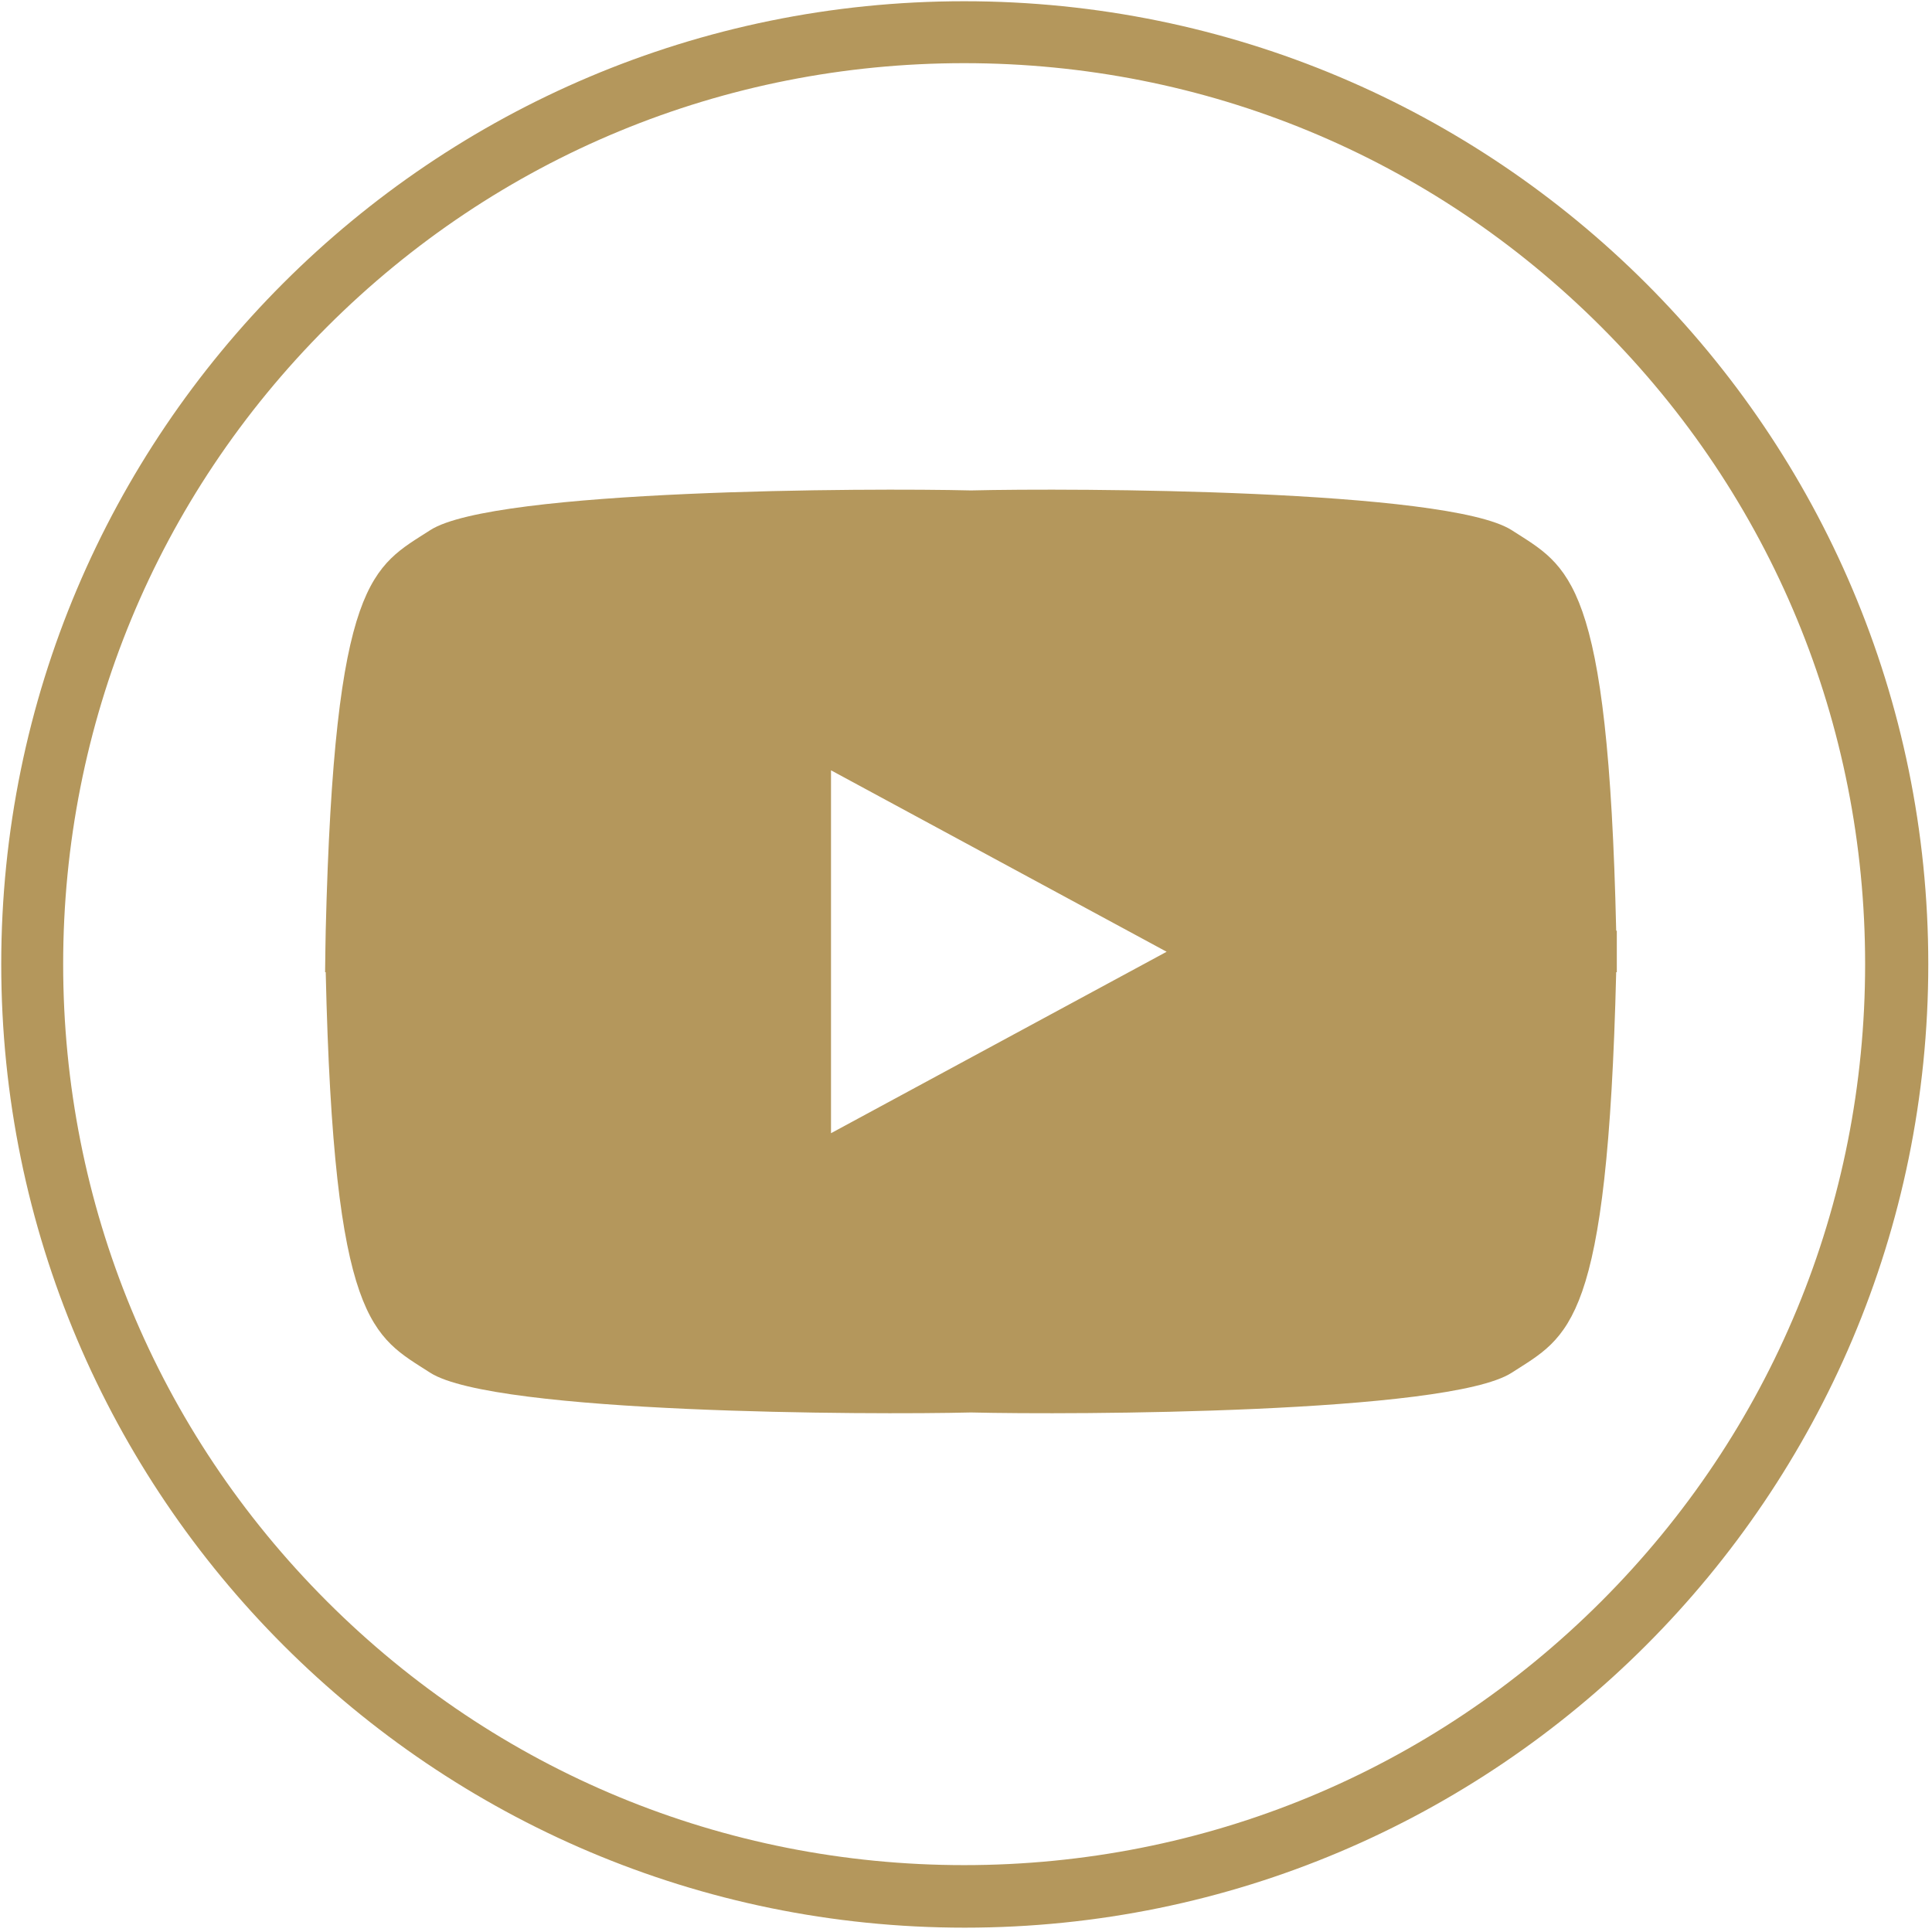
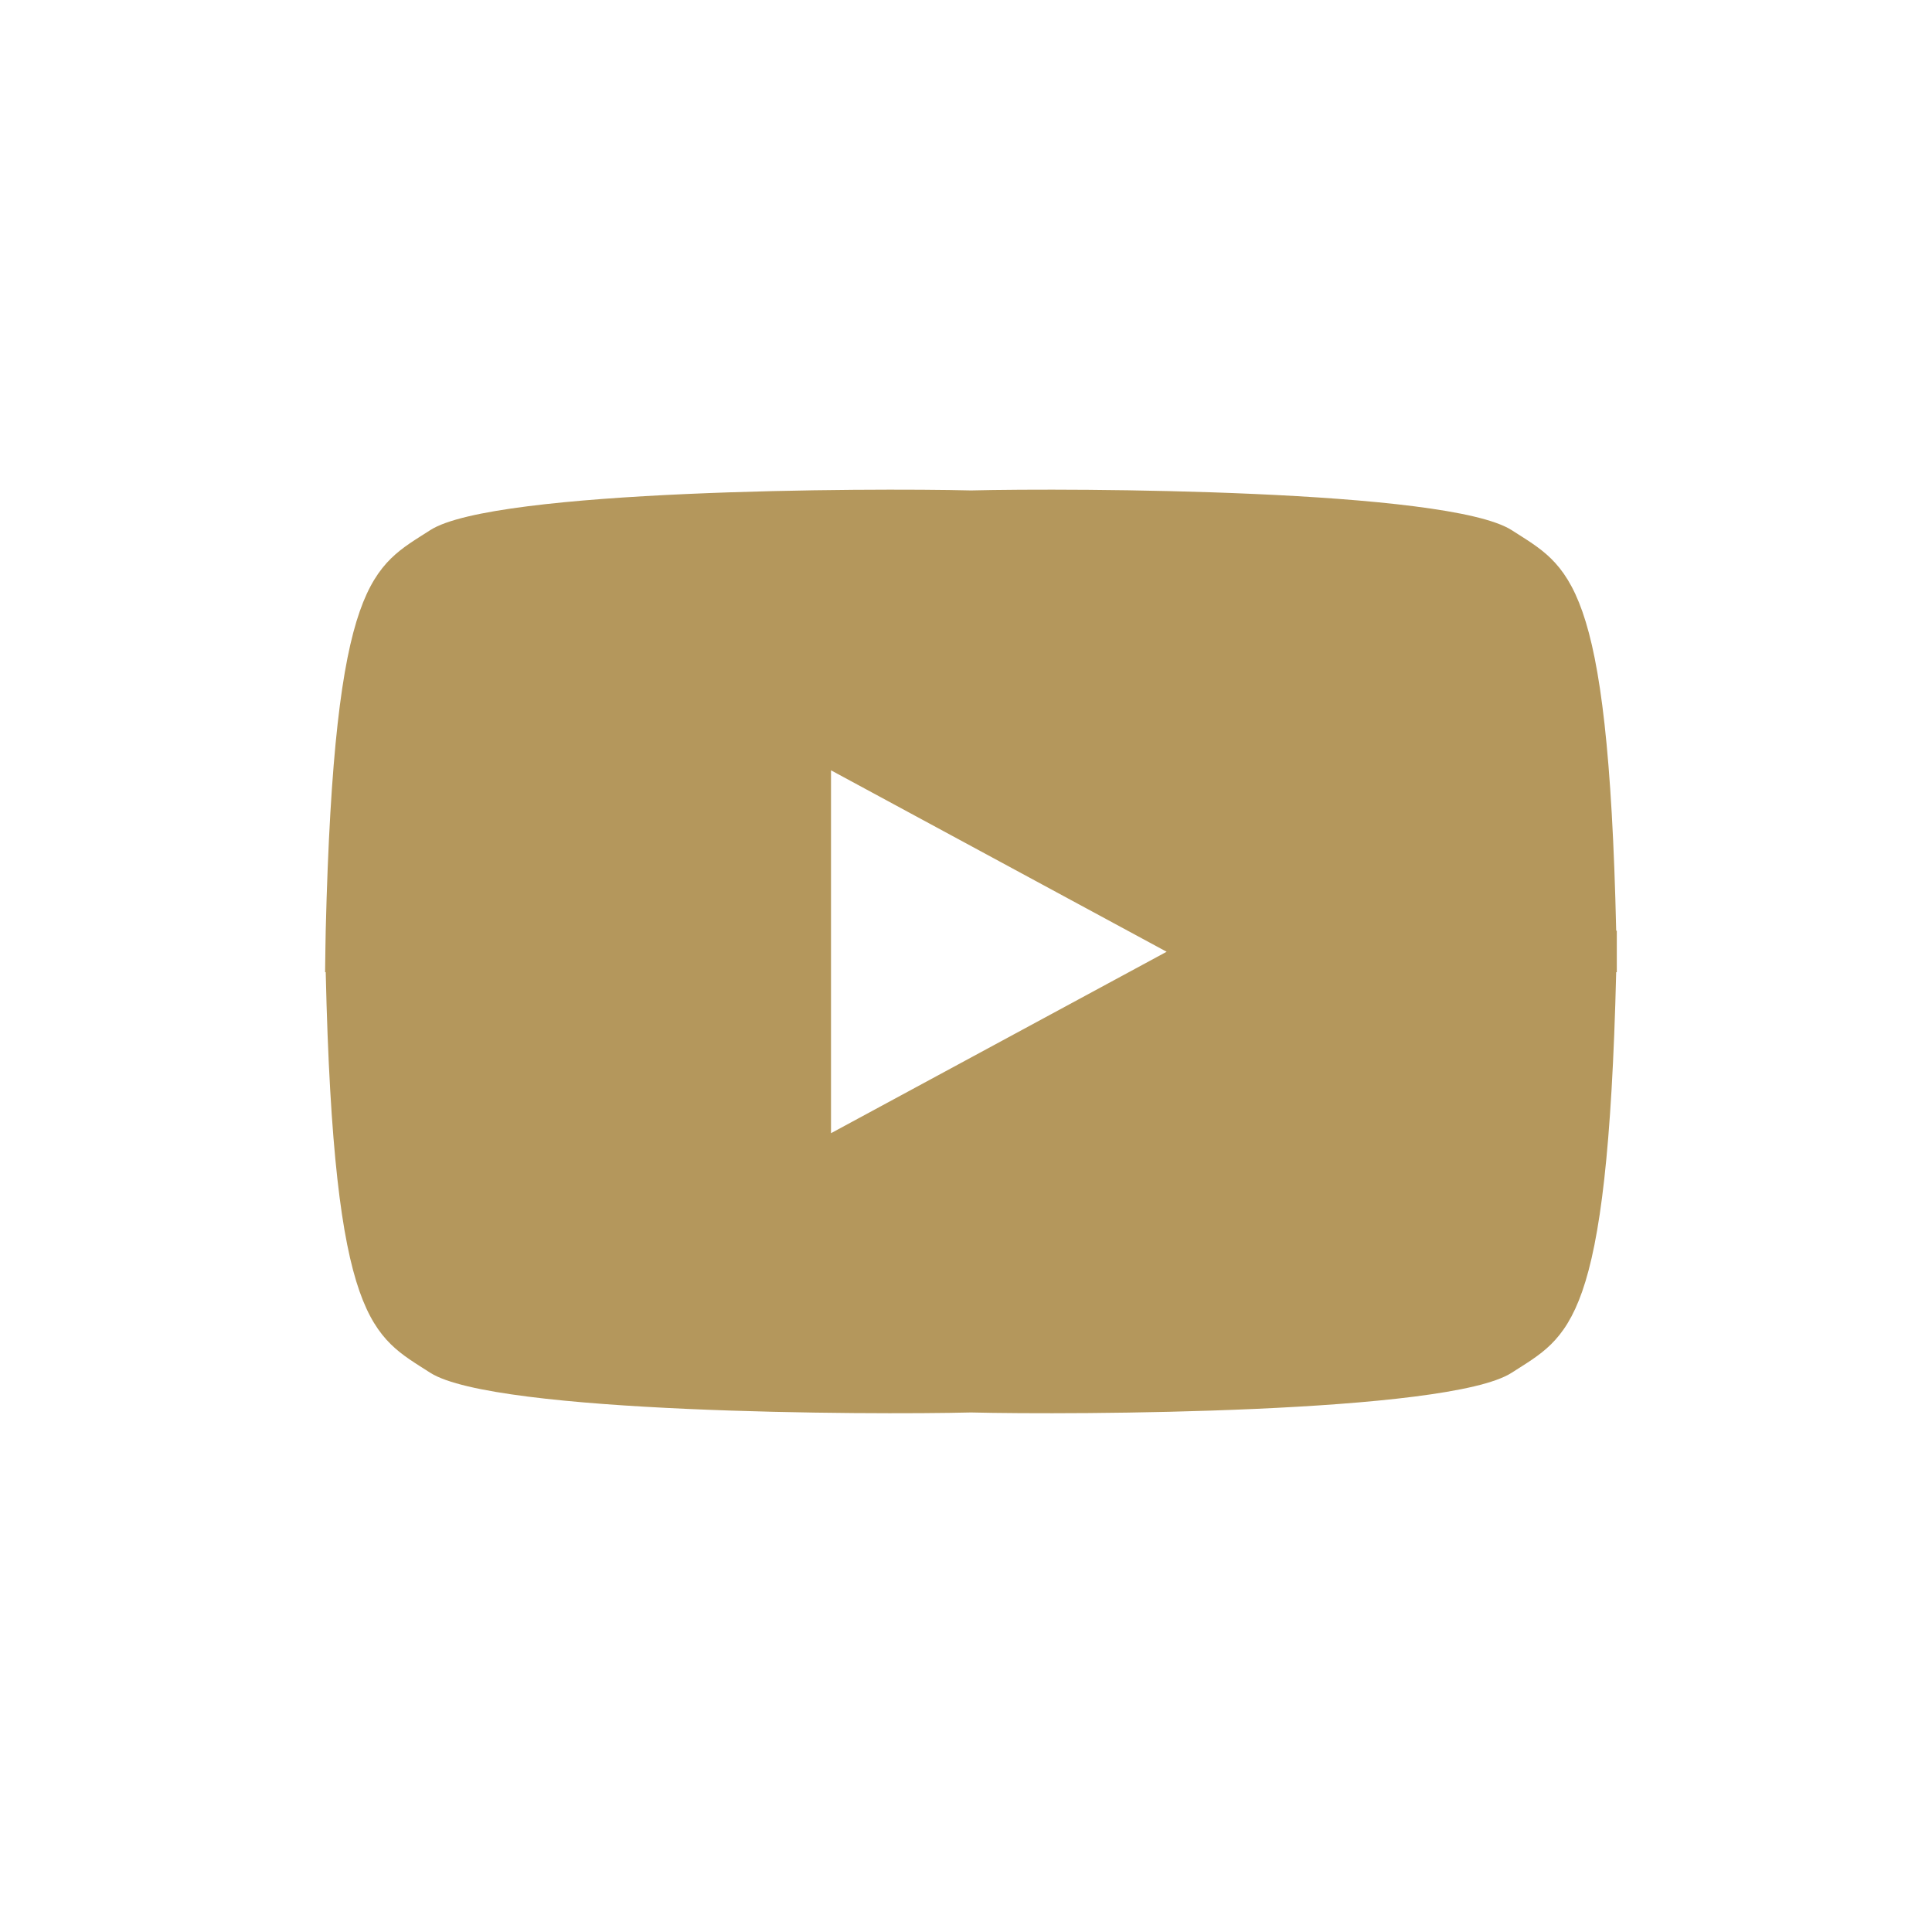
<svg xmlns="http://www.w3.org/2000/svg" xmlns:ns1="http://www.bohemiancoding.com/sketch/ns" width="312px" height="312px" viewBox="0 0 312 312" version="1.1">
  <title>social-yt-gold</title>
  <desc>Created with Sketch.</desc>
  <defs />
  <g id="Page-1" stroke="none" stroke-width="1" fill="none" fill-rule="evenodd" ns1:type="MSPage">
    <g id="social-yt-gold" ns1:type="MSLayerGroup" fill="#B4975C">
-       <path d="M261.1,150.3 L261,150.3 C259.7,93.2 253.4,91.6 244.1,85.6 C233.7,79 173,78.8 156.8,79.2 C140.6,78.8 79.8,79 69.5,85.6 C60.2,91.6 54,93.1 52.6,150.3 C52.6,150.3 52.5,155.8 52.5,157 L52.6,157 C53.9,214.1 60.2,215.7 69.5,221.7 C79.9,228.3 140.6,228.5 156.8,228.1 C173,228.5 233.8,228.3 244.1,221.7 C253.4,215.7 259.6,214.2 261,157 L261.1,157 L261.1,150.3 L261.1,150.3 Z M134.2,183 L134.2,153.7 L134.2,124.4 L188.4,153.7 L134.2,183 L134.2,183 Z" id="Shape" ns1:type="MSShapeGroup" />
-       <path d="M155.7,10.2 C194.6,10.2 231.1,25.3 258.6,52.8 C286.1,80.3 301.2,116.9 301.2,155.7 C301.2,194.5 286.1,231.1 258.6,258.6 C231.1,286.1 194.5,301.2 155.7,301.2 C116.9,301.2 80.3,286.1 52.8,258.6 C25.3,231.1 10.2,194.5 10.2,155.7 C10.2,116.9 25.3,80.3 52.8,52.8 C80.3,25.3 116.9,10.2 155.7,10.2 L155.7,10.2 Z M155.7,0.2 C69.8,0.2 0.2,69.8 0.2,155.7 C0.2,241.6 69.9,311.3 155.8,311.3 C241.7,311.3 311.4,241.6 311.4,155.7 C311.4,69.8 241.7,0.2 155.7,0.2 L155.7,0.2 L155.7,0.2 Z" id="Shape" ns1:type="MSShapeGroup" />
+       <path d="M261.1,150.3 L261,150.3 C259.7,93.2 253.4,91.6 244.1,85.6 C233.7,79 173,78.8 156.8,79.2 C140.6,78.8 79.8,79 69.5,85.6 C60.2,91.6 54,93.1 52.6,150.3 C52.6,150.3 52.5,155.8 52.5,157 L52.6,157 C53.9,214.1 60.2,215.7 69.5,221.7 C79.9,228.3 140.6,228.5 156.8,228.1 C173,228.5 233.8,228.3 244.1,221.7 C253.4,215.7 259.6,214.2 261,157 L261.1,157 L261.1,150.3 Z M134.2,183 L134.2,153.7 L134.2,124.4 L188.4,153.7 L134.2,183 L134.2,183 Z" id="Shape" ns1:type="MSShapeGroup" />
    </g>
  </g>
</svg>